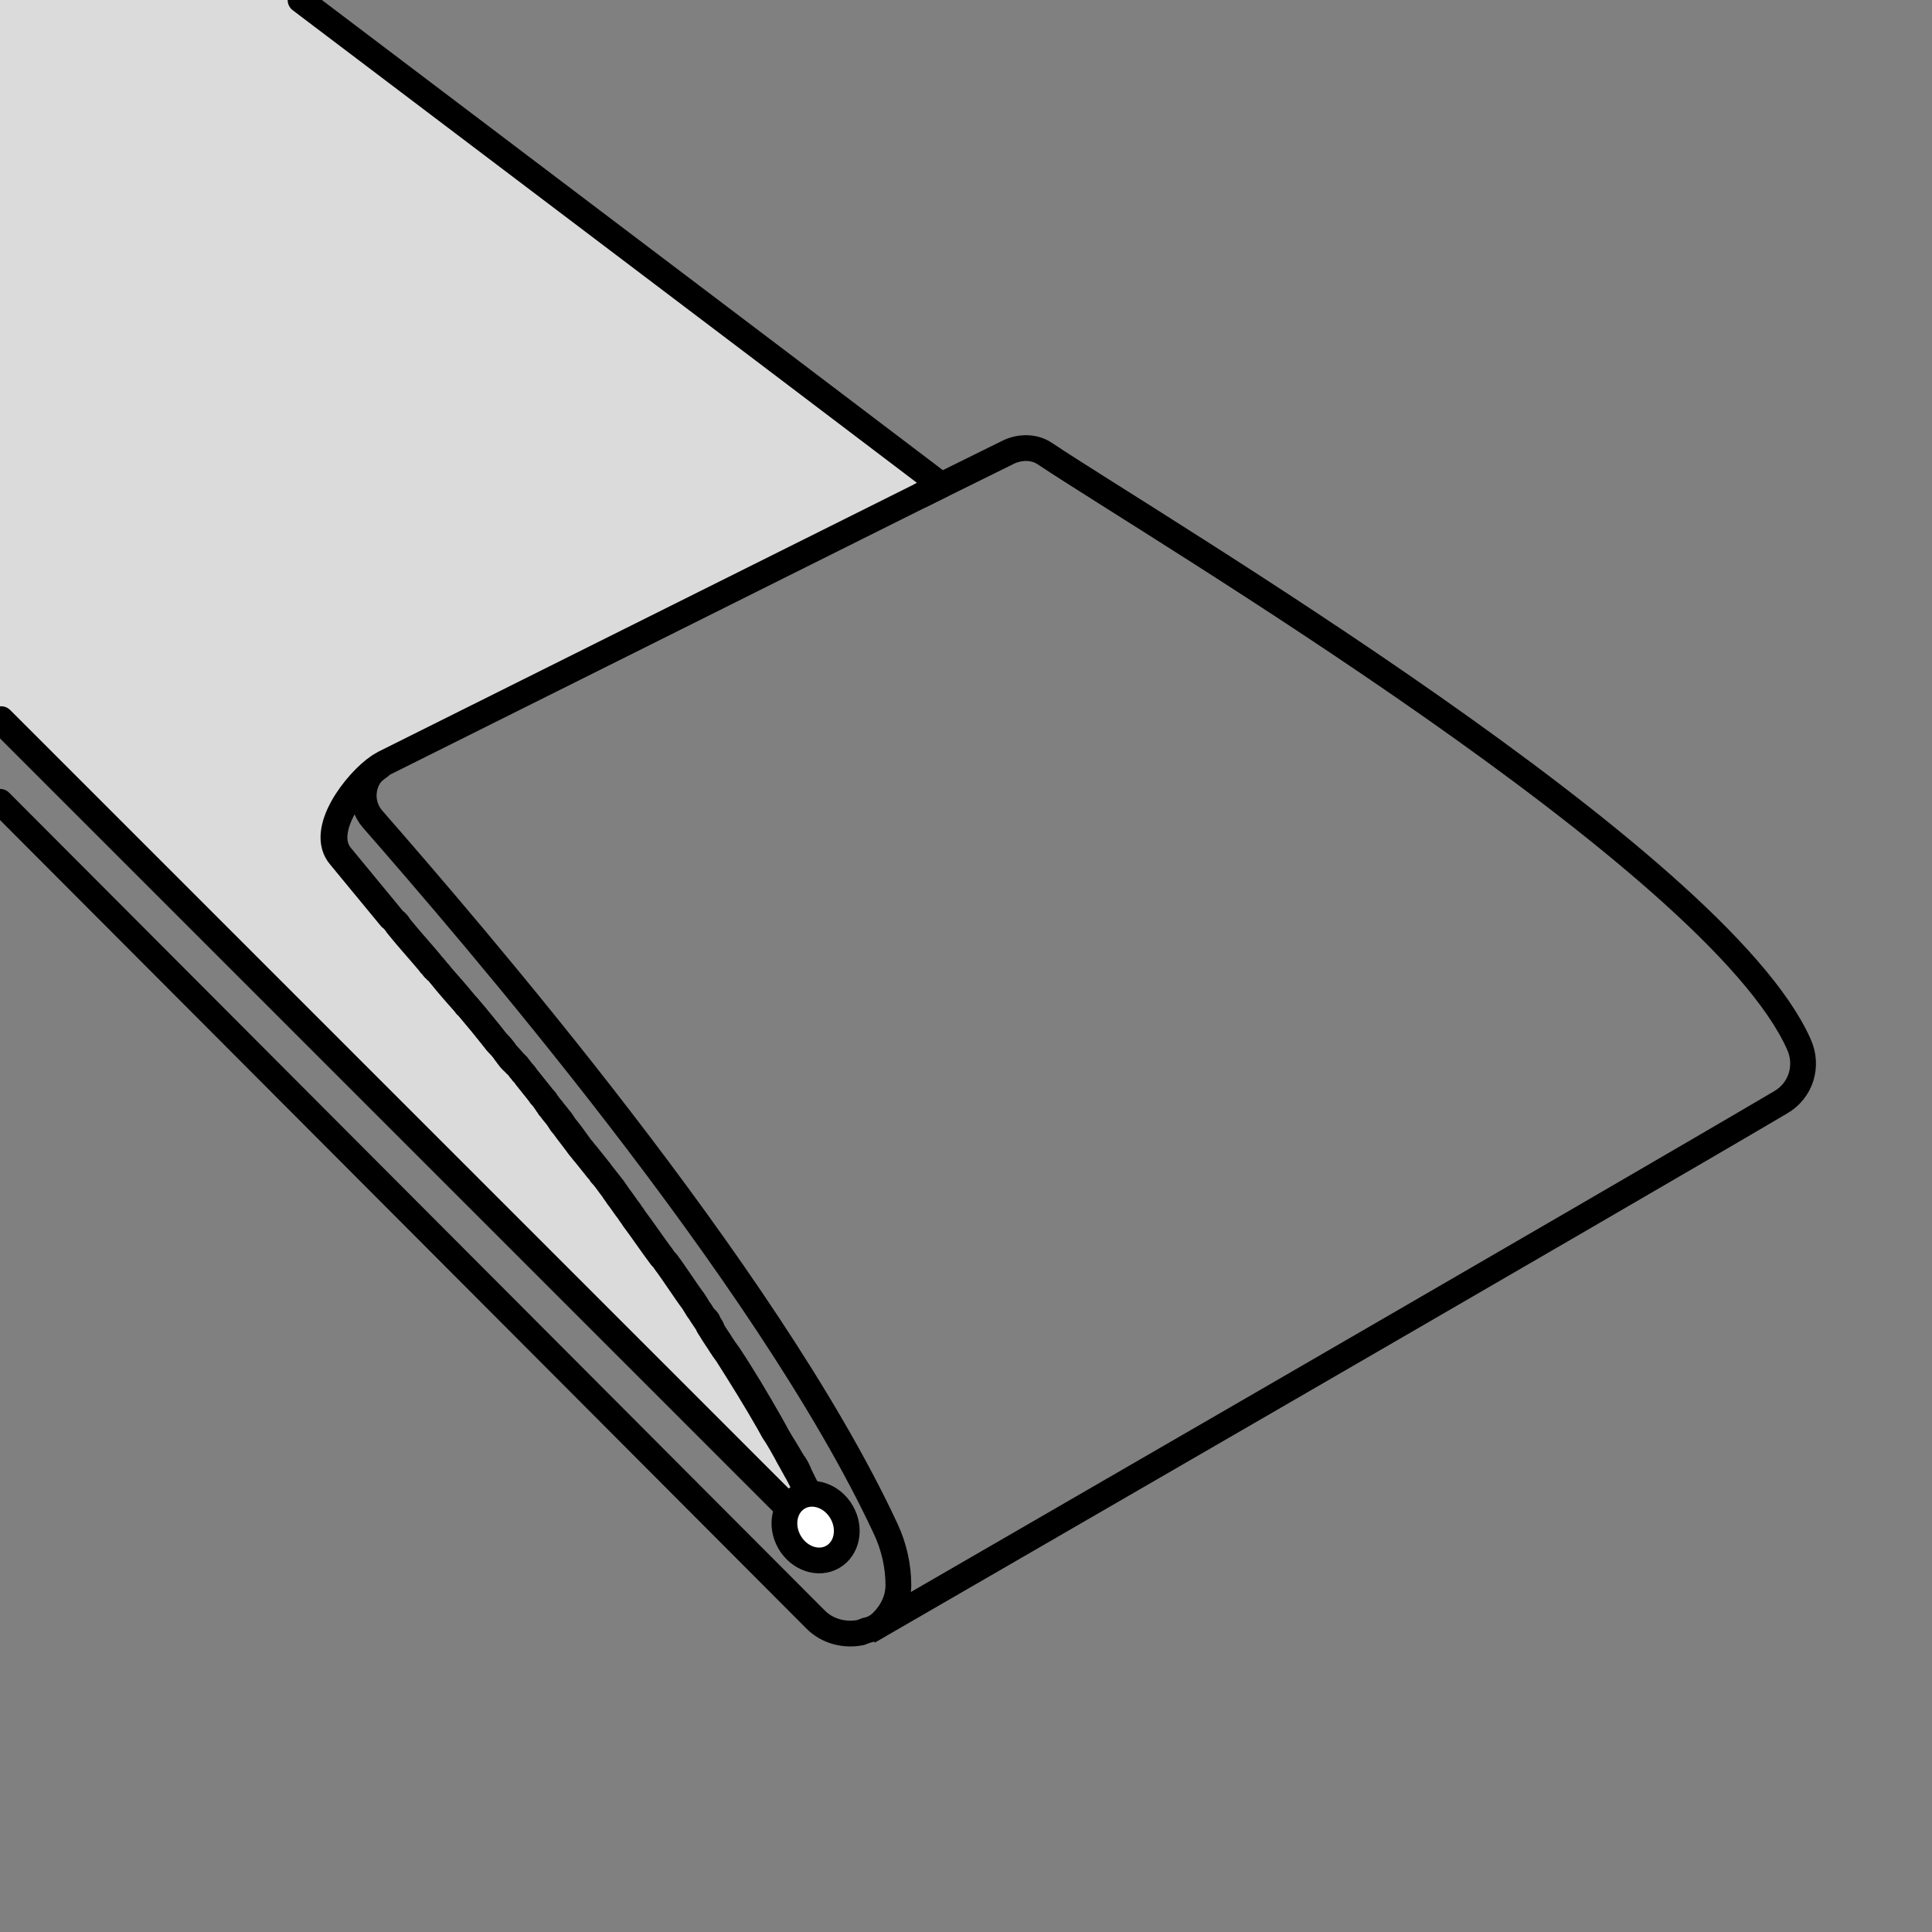
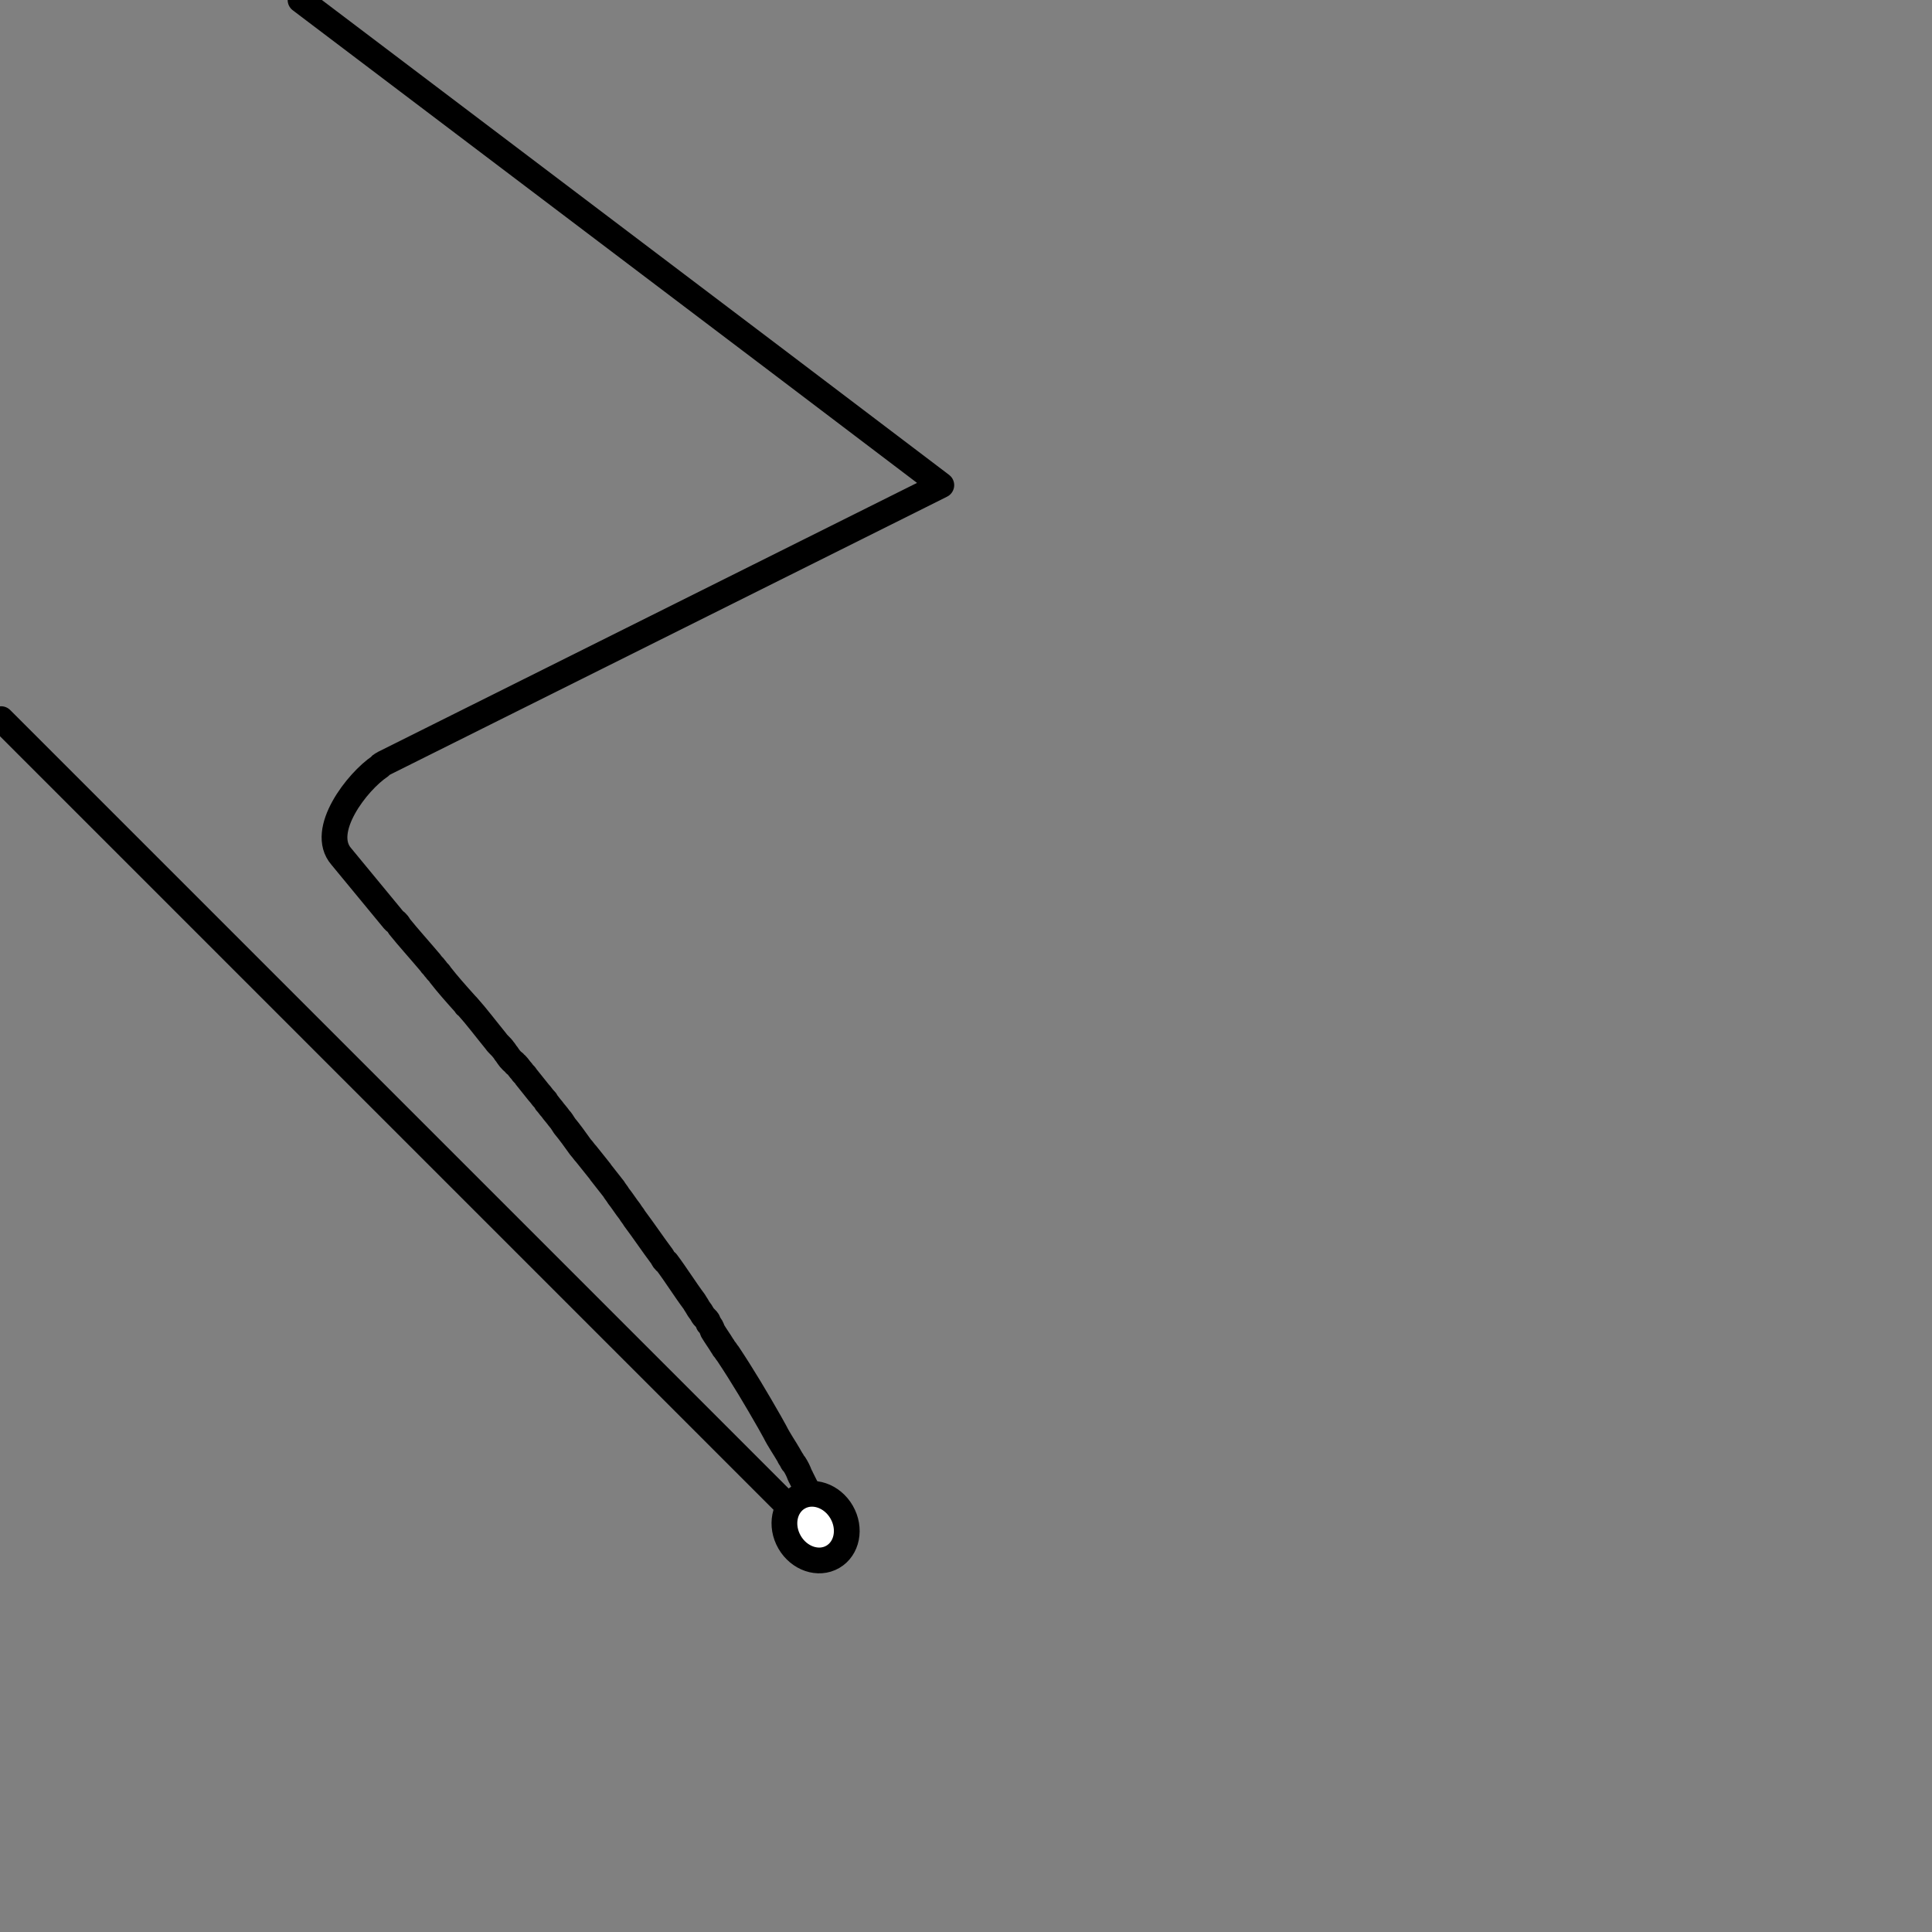
<svg xmlns="http://www.w3.org/2000/svg" xml:space="preserve" style="enable-background:new 0 0 180 180;" viewBox="0 0 180 180" y="0px" x="0px" id="Layer_1" version="1.1">
  <rect x="0" y="0" width="180" height="180" fill="#808080" stroke="none" />
  <style type="text/css">
	.st0{fill:#F6F6F6;}
	.st1{fill:#DBDBDB;}
	.st2{fill:#FFFFFF;}
	.st3{fill:none;stroke:#000000;stroke-width:2.8;stroke-linejoin:round;stroke-miterlimit:10;}
	.st4{fill:none;}
	.st5{fill:#050505;}
	.st6{fill:#FFFFFF;stroke:#000000;stroke-width:2.4;stroke-linejoin:round;stroke-miterlimit:10;}
	.st7{fill:none;stroke:#000000;stroke-width:2.4;stroke-linejoin:round;stroke-miterlimit:10;}
	.st8{fill:none;stroke:#DBDBDB;stroke-width:2.3;stroke-linecap:round;stroke-linejoin:round;}
	.st9{fill:none;stroke:#DBDBDB;stroke-width:2.3;stroke-linecap:round;stroke-linejoin:round;stroke-dasharray:3.067,6.134;}
	.st10{fill:none;stroke:#000000;stroke-width:2.4;stroke-linecap:round;stroke-linejoin:round;stroke-miterlimit:10;}
</style>
  <g>
-     <path d="M31.8,79.7l4.7,5.7c0.1,0.1,0.2,0.3,0.4,0.4c0,0,0,0,0,0c0.1,0.1,0.2,0.2,0.3,0.4c0.8,1,1.8,2.1,2.9,3.4   c0.1,0.2,0.3,0.3,0.4,0.5c0,0,0.1,0.1,0.1,0.2c0.1,0.1,0.2,0.3,0.4,0.4c0.7,0.9,1.5,1.8,2.4,2.8c0,0.1,0.1,0.1,0.1,0.1   c0.9,1,1.8,2.2,2.7,3.3c0.2,0.3,0.5,0.5,0.7,0.8c0.1,0.1,0.2,0.3,0.3,0.4c0.2,0.3,0.4,0.6,0.7,0.8c0.1,0.2,0.2,0.3,0.4,0.5   c0.1,0.1,0.2,0.2,0.3,0.4c0.1,0.2,0.3,0.3,0.4,0.5c0.4,0.5,0.8,1,1.2,1.5c0.1,0.1,0.2,0.2,0.2,0.3c0.1,0.1,0.2,0.2,0.3,0.3   c0.2,0.2,0.3,0.4,0.5,0.6c0.1,0.1,0.2,0.2,0.2,0.3c0.2,0.3,0.5,0.6,0.7,0.9c0.2,0.2,0.3,0.4,0.5,0.7c0.5,0.6,1,1.3,1.5,2   c0.2,0.2,0.3,0.4,0.5,0.6c0.4,0.5,0.8,1,1.2,1.5c0.1,0.1,0.2,0.3,0.3,0.4c0.4,0.5,0.7,0.9,1.1,1.4c0.1,0.2,0.3,0.4,0.4,0.6   c0.4,0.5,0.7,1,1.1,1.5c0.1,0.2,0.3,0.4,0.4,0.6c0.9,1.2,1.7,2.4,2.6,3.6c0.1,0.2,0.2,0.4,0.4,0.5c0.9,1.2,1.7,2.5,2.6,3.7   c0.1,0.2,0.2,0.3,0.3,0.5c0.1,0.2,0.3,0.4,0.4,0.6c0.1,0.2,0.2,0.3,0.4,0.5c0.2,0.3,0.4,0.7,0.7,1c0.3,0.5,0.6,0.9,0.9,1.4   c0.2,0.2,0.3,0.4,0.4,0.7c0,0,0,0,0,0c1.4,2.1,2.7,4.3,3.9,6.4l0.5,0.9c0.4,0.8,0.9,1.5,1.3,2.2c0.1,0.2,0.2,0.3,0.3,0.5   c0,0.1,0.1,0.2,0.2,0.3c0.2,0.3,0.4,0.7,0.5,1c0,0.1,0.1,0.1,0.1,0.2c0.3,0.6,0.6,1.2,0.9,1.8c0,0.1,0.1,0.1,0.1,0.2   c0.1,0.2,0.2,0.4,0.3,0.6c0.2,0.4,0.4,0.8,0.6,1.2c0,0.1,0,0.1,0.1,0.1c0.1,0.3,0.3,0.6,0.4,0.8c0.1,0.2,0.2,0.5,0.3,0.8   c0.1,0.2-0.6,0.7-0.6,0.7l-0.5-0.5l-0.2-0.2l-76-76V0h28l44.4,33.6l15.3,11.6l-2,1L35.8,71.1c-0.1,0.1-0.3,0.1-0.4,0.3   C33.3,72.7,29.7,77.3,31.8,79.7z" class="st1" />
    <path d="M28,0l44.4,33.6l15.3,11.6l-2,1L35.8,71.1c-0.1,0.1-0.3,0.1-0.4,0.3c-2.1,1.4-5.7,6-3.6,8.4l4.7,5.7   c0.1,0.1,0.2,0.3,0.4,0.4v0c0.1,0.1,0.2,0.2,0.3,0.4c0.8,1,1.8,2.1,2.9,3.4c0.1,0.2,0.3,0.3,0.4,0.5c0,0,0,0,0.1,0.1   c0.1,0.2,0.3,0.3,0.4,0.5c0.7,0.9,1.5,1.8,2.4,2.8c0,0.1,0.1,0.1,0.1,0.1c0.9,1,1.8,2.2,2.7,3.3c0.2,0.3,0.5,0.5,0.7,0.8   c0.1,0.1,0.2,0.3,0.3,0.4c0.2,0.3,0.4,0.6,0.7,0.8c0.1,0.1,0.1,0.2,0.2,0.2c0.2,0.2,0.3,0.4,0.5,0.6c0.1,0.2,0.3,0.3,0.4,0.5   c0.4,0.5,0.8,1,1.2,1.5c0,0,0,0,0,0c0.2,0.2,0.3,0.4,0.5,0.6c0.1,0.1,0.2,0.2,0.2,0.3c0.2,0.2,0.3,0.4,0.5,0.6   c0.2,0.3,0.5,0.6,0.7,0.9c0.2,0.2,0.3,0.4,0.5,0.7c0.5,0.6,1,1.3,1.5,2c0.2,0.2,0.3,0.4,0.5,0.6c0.4,0.5,0.8,1,1.2,1.5   c0.1,0.1,0.2,0.3,0.3,0.4c0.4,0.5,0.7,0.9,1.1,1.4c0.1,0.2,0.3,0.4,0.4,0.6c0.4,0.5,0.7,1,1.1,1.5c0.1,0.2,0.3,0.4,0.4,0.6   c0.9,1.2,1.7,2.4,2.6,3.6c0.1,0.2,0.2,0.4,0.4,0.5c0.9,1.2,1.7,2.5,2.6,3.7c0.1,0.2,0.2,0.3,0.3,0.5c0.1,0.2,0.3,0.4,0.4,0.6   c0.1,0.2,0.2,0.3,0.4,0.5c0.1,0.1,0.2,0.2,0.2,0.4c0.2,0.2,0.3,0.4,0.4,0.7c0.3,0.5,0.6,0.9,0.9,1.4c0.1,0.1,0.1,0.2,0.2,0.3   c0.1,0.1,0.2,0.3,0.3,0.4c0,0,0,0,0,0c1.4,2.1,2.7,4.3,3.9,6.4l0.5,0.9c0.4,0.8,0.9,1.5,1.3,2.2c0,0.1,0.1,0.1,0.1,0.2   c0.1,0.1,0.1,0.2,0.2,0.3c0,0.1,0.1,0.2,0.2,0.3c0.2,0.3,0.4,0.7,0.5,1c0,0.1,0.1,0.1,0.1,0.2c0.3,0.6,0.6,1.2,0.9,1.8   c0,0.1,0.1,0.1,0.1,0.2c0.1,0.2,0.2,0.4,0.3,0.6c0.2,0.4,0.4,0.8,0.6,1.2c0,0,0,0.1,0.1,0.1c0.1,0.3,0.3,0.6,0.4,0.8   c0.2,0.5-0.7,0.9-0.7,0.9l-0.2-0.2l-76-76" class="st10" />
-     <path d="M0,67.1l76,76c0,0,0.9-0.8,0.5-1.6c0,0,0-0.1-0.1-0.1c-0.2-0.4-0.4-0.8-0.6-1.2c-0.1-0.2-0.2-0.4-0.3-0.6   c0,0,0-0.1-0.1-0.2c-0.3-0.6-0.6-1.2-0.9-1.8c0-0.1-0.1-0.1-0.1-0.2c-0.3-0.5-0.6-1.1-0.9-1.6c0-0.1-0.1-0.1-0.1-0.2   c-0.4-0.7-0.8-1.5-1.3-2.2l-0.5-0.9c-1.2-2.1-2.5-4.2-3.9-6.4c-0.1-0.1-0.2-0.3-0.3-0.4c0-0.1-0.1-0.2-0.2-0.3   c-0.3-0.5-0.6-0.9-0.9-1.4c-0.1-0.2-0.3-0.4-0.4-0.7c-0.2-0.3-0.4-0.6-0.6-0.9c-0.1-0.2-0.3-0.4-0.4-0.6c-0.1-0.2-0.2-0.3-0.3-0.5   c-0.9-1.2-1.7-2.5-2.6-3.7c-0.1-0.2-0.2-0.4-0.4-0.5c-0.9-1.2-1.7-2.4-2.6-3.6c-0.1-0.2-0.3-0.4-0.4-0.6c-0.4-0.5-0.7-1-1.1-1.5   c-0.1-0.2-0.3-0.4-0.4-0.6c-0.4-0.5-0.7-1-1.1-1.4c-0.1-0.2-0.2-0.3-0.3-0.4c-0.4-0.5-0.8-1-1.2-1.5c-0.2-0.2-0.3-0.4-0.5-0.6   c-0.5-0.7-1-1.3-1.5-2c-0.2-0.2-0.3-0.4-0.5-0.7c-0.2-0.3-0.5-0.6-0.7-0.9c-0.1-0.1-0.2-0.2-0.2-0.3c-0.1-0.1-0.2-0.2-0.2-0.3   c-0.1-0.1-0.2-0.2-0.2-0.3c-0.1-0.1-0.2-0.2-0.3-0.3c-0.1-0.1-0.1-0.2-0.2-0.3c0,0,0,0,0,0c-0.4-0.5-0.8-1-1.2-1.5   c-0.1-0.2-0.3-0.4-0.4-0.5c-0.1-0.1-0.2-0.3-0.3-0.4c-0.1-0.1-0.1-0.2-0.2-0.2c-0.1-0.1-0.1-0.2-0.2-0.2c-0.2-0.3-0.5-0.6-0.7-0.8   c-0.1-0.1-0.2-0.3-0.3-0.4c-0.2-0.3-0.5-0.6-0.7-0.8c-0.9-1.2-1.9-2.3-2.7-3.3c0,0-0.1-0.1-0.1-0.1c-0.8-1-1.6-1.9-2.4-2.8   c-0.1-0.1-0.2-0.3-0.4-0.4c0,0,0-0.1-0.1-0.1c0,0,0-0.1-0.1-0.1c-0.1-0.2-0.3-0.3-0.4-0.5c-1.1-1.3-2.1-2.4-2.9-3.4   c-0.1-0.1-0.2-0.3-0.3-0.4h0v0c-0.1-0.1-0.2-0.3-0.4-0.4l-4.7-5.7c-2.1-2.4,1.5-7,3.6-8.4c-1.6,1.1-1.9,3.4-0.6,4.9c0,0,0,0,0,0   c8.9,10.2,36.7,42.3,47.8,66.1c0.8,1.7,1.2,3.5,1.2,5.3v0c0,1.3-0.6,2.5-1.5,3.4c0,0,0,0,0,0c-0.4,0.4-0.9,0.7-1.5,0.8   c-0.2,0.1-0.3,0.1-0.5,0.2c-1.5,0.3-3.1-0.1-4.2-1.2L0,74.7" class="st10" />
-     <path d="M85.7,46.2l8.3-4.1c1.1-0.5,2.4-0.5,3.4,0.2c10.2,6.8,62.5,37.7,70.2,55c0.9,2,0.2,4.3-1.7,5.4   c-14.4,8.5-85,49.3-85,49.3" class="st7" />
  </g>
  <ellipse ry="3.2" rx="2.8" cy="142.3" cx="76" class="st6" transform="matrix(0.866 -0.5 0.5 0.866 -60.979 57.047)" />
</svg>